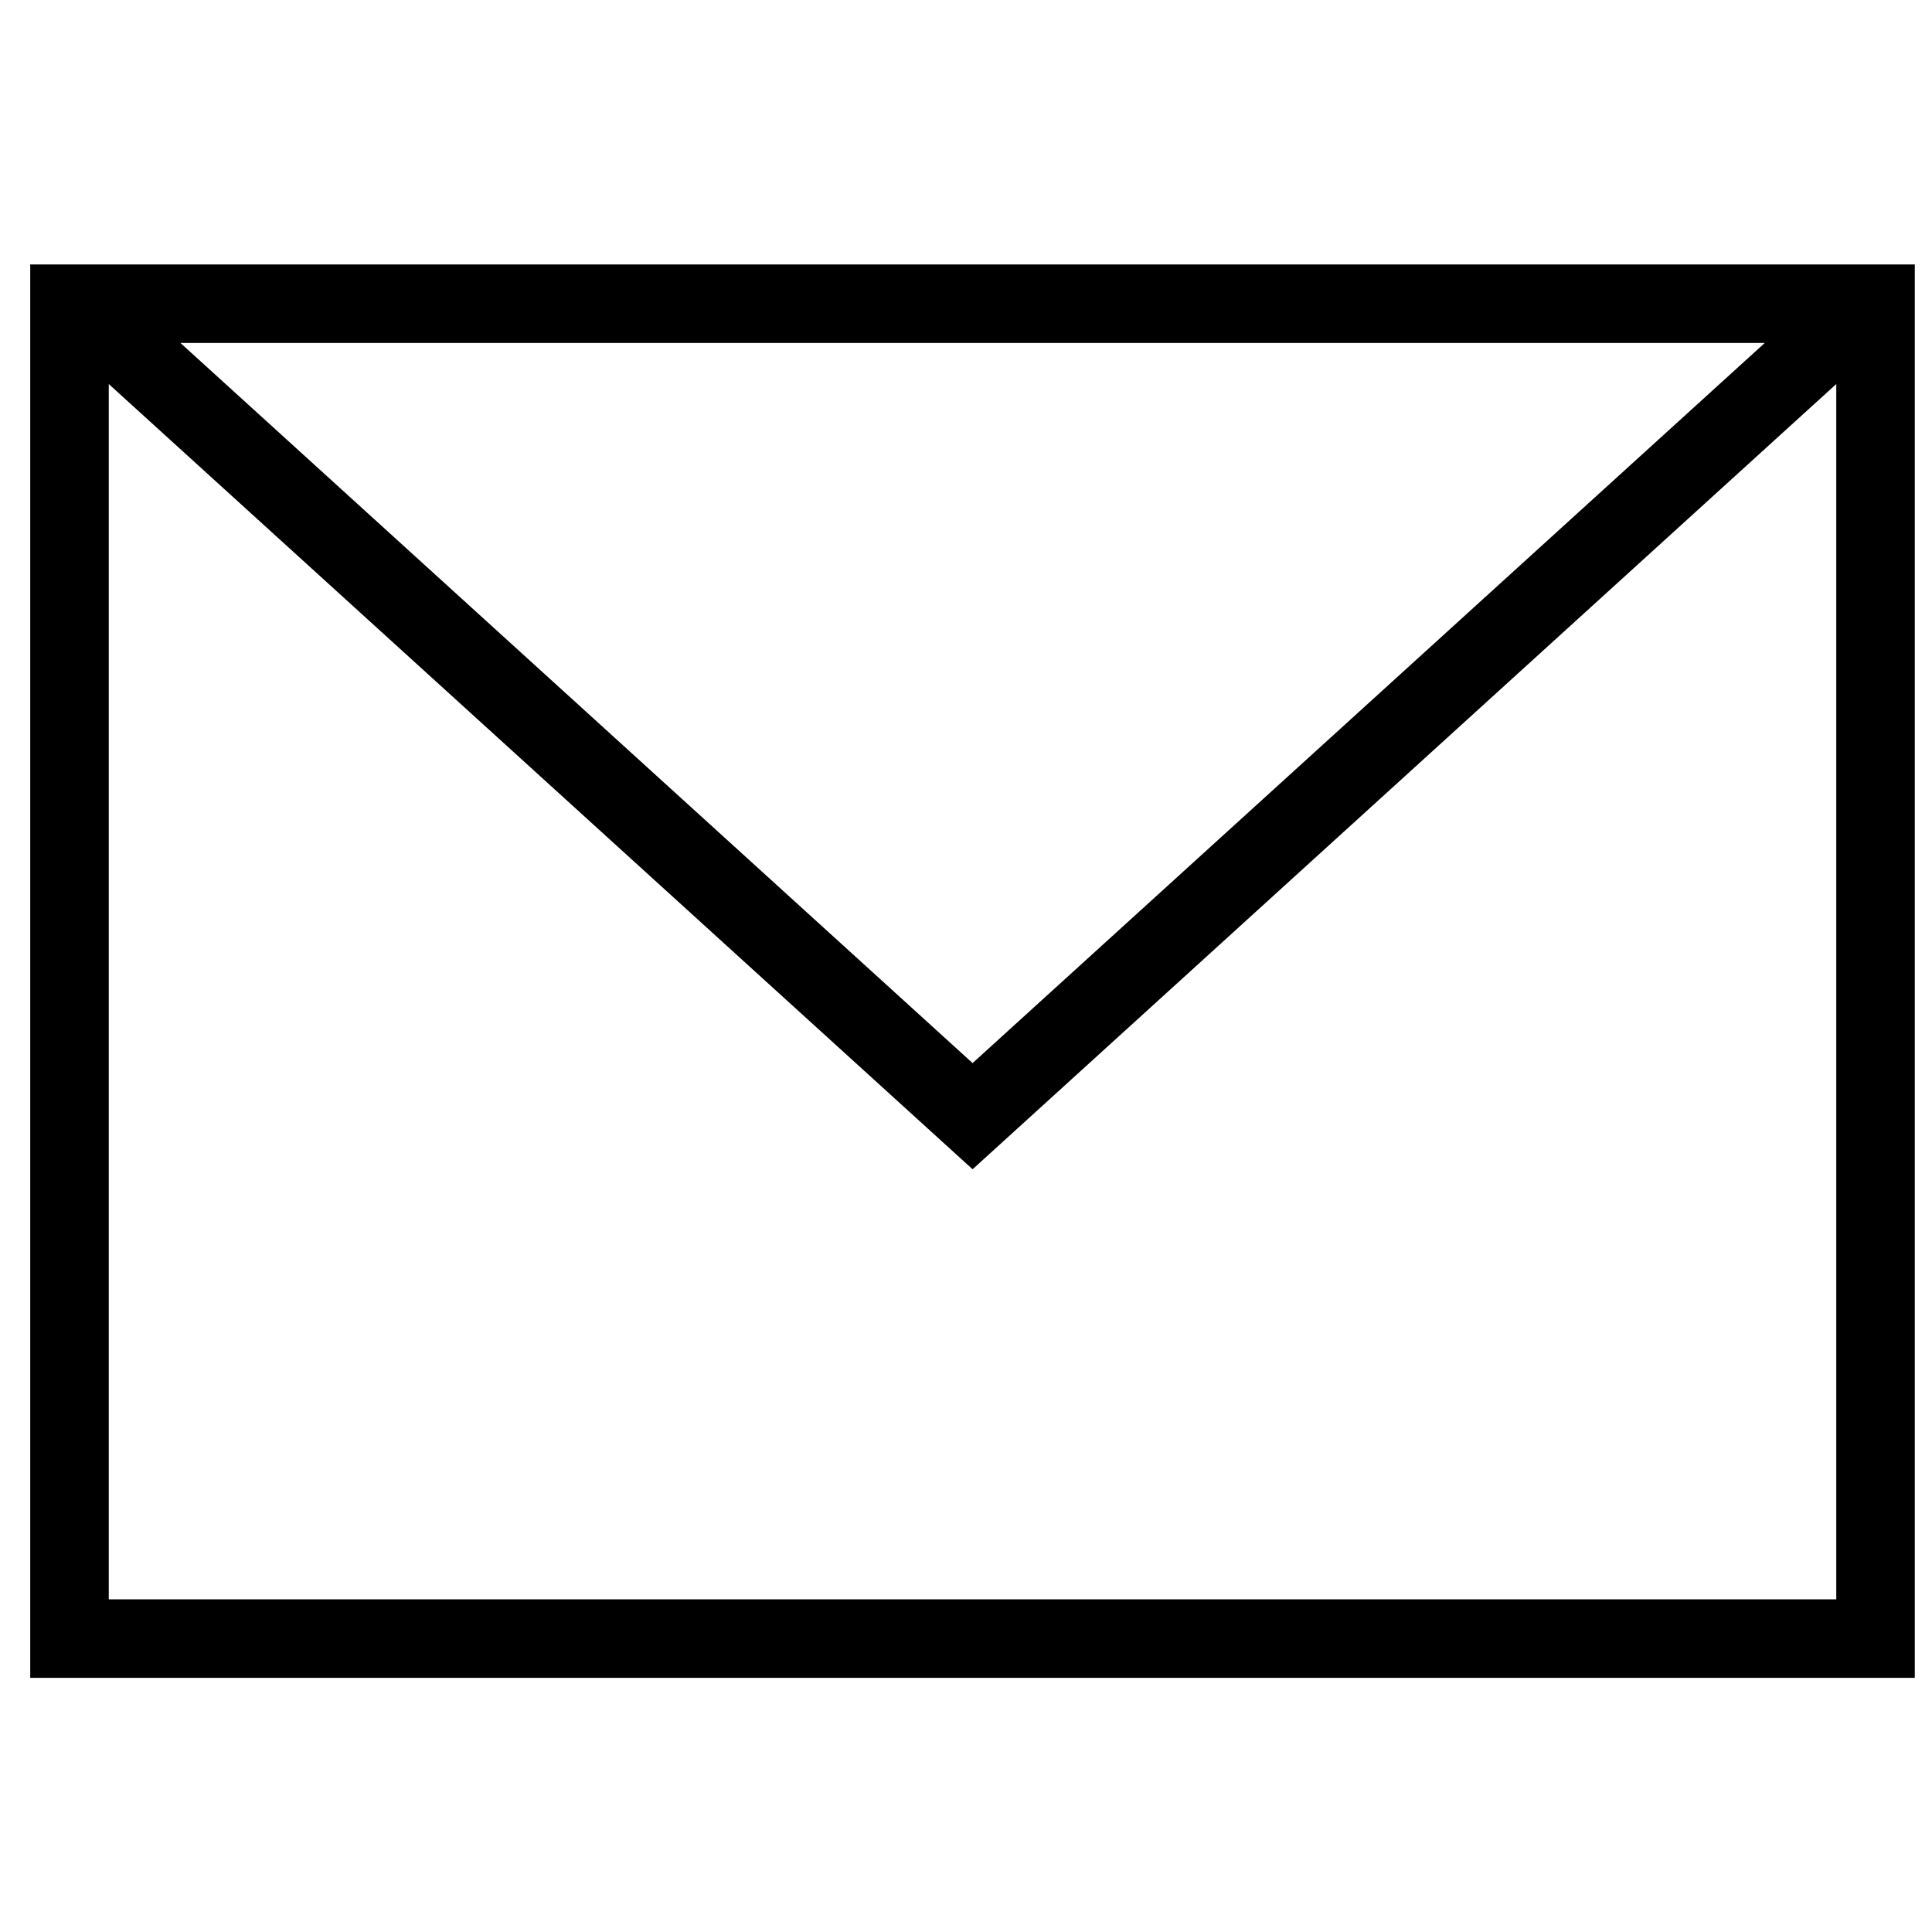
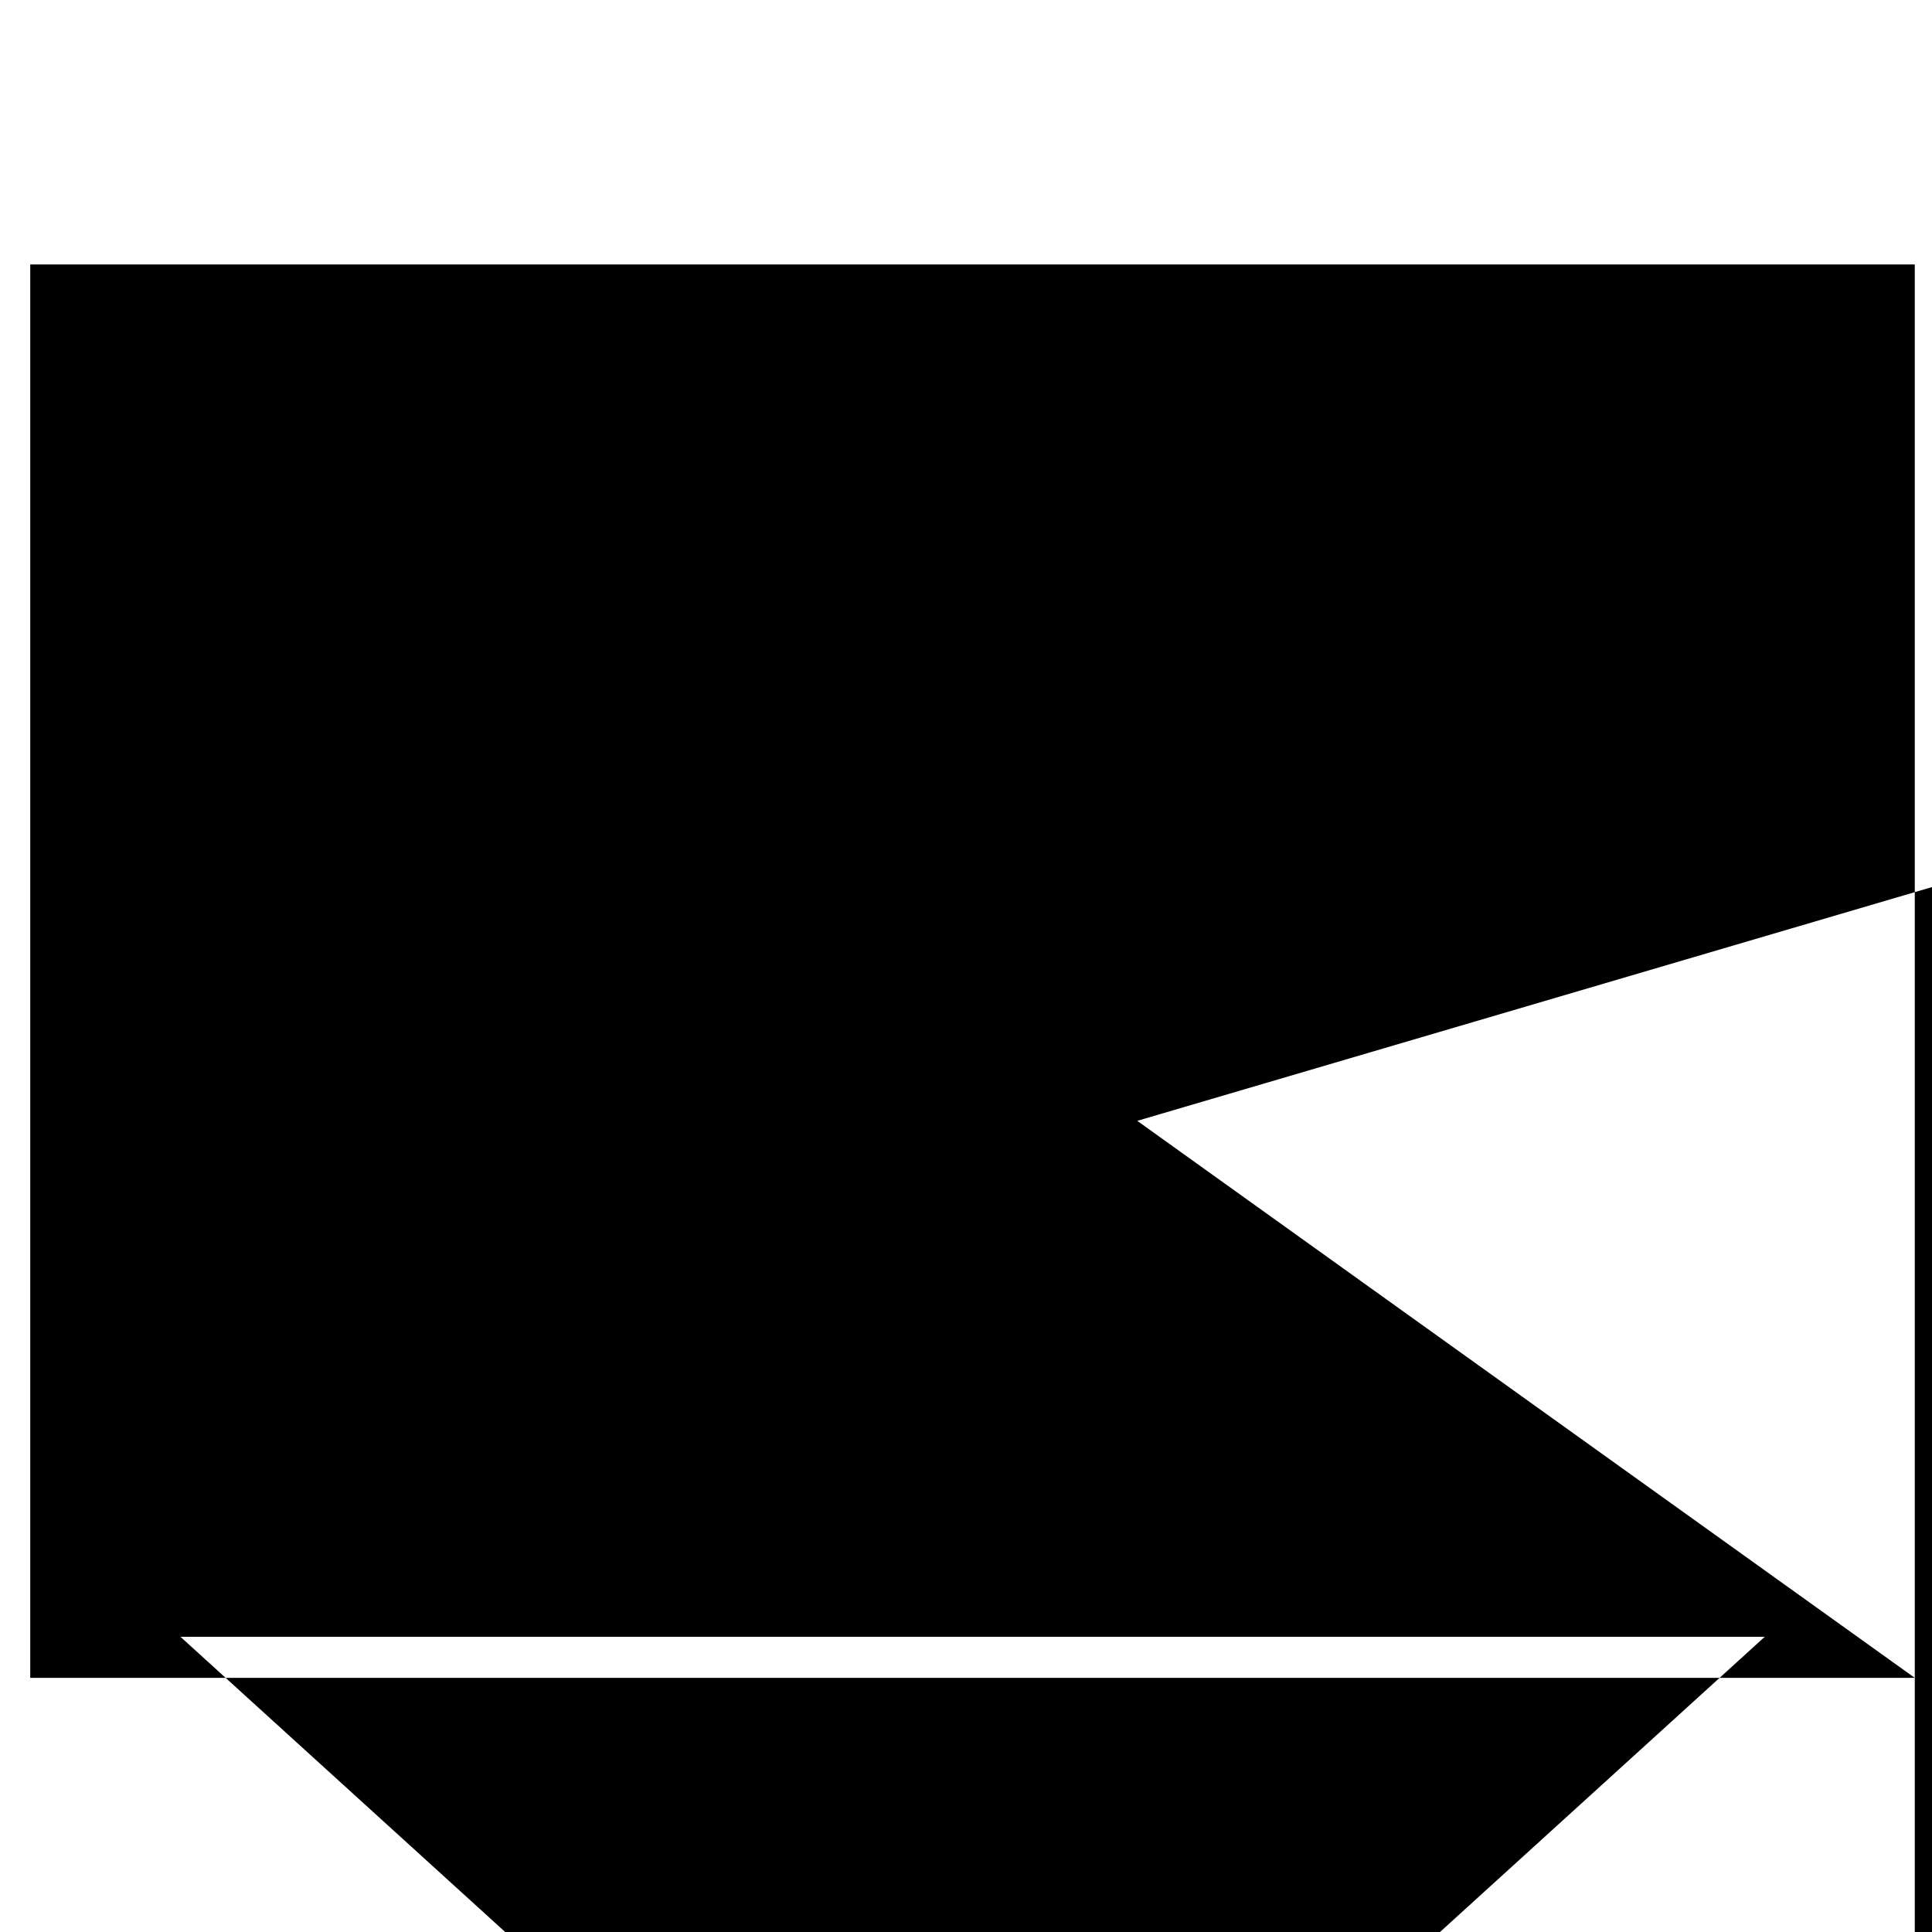
<svg xmlns="http://www.w3.org/2000/svg" viewBox="0 0 100 100">
-   <path d="M99.109 86.846H1.565V13.688h97.544v73.158zM5.63 19.878v62.903h89.415V19.878L50.341 60.521 5.63 19.878zm85.713-2.126H9.34l41.001 37.273 41.002-37.273z" />
+   <path d="M99.109 86.846H1.565V13.688h97.544v73.158zv62.903h89.415V19.878L50.341 60.521 5.63 19.878zm85.713-2.126H9.34l41.001 37.273 41.002-37.273z" />
</svg>